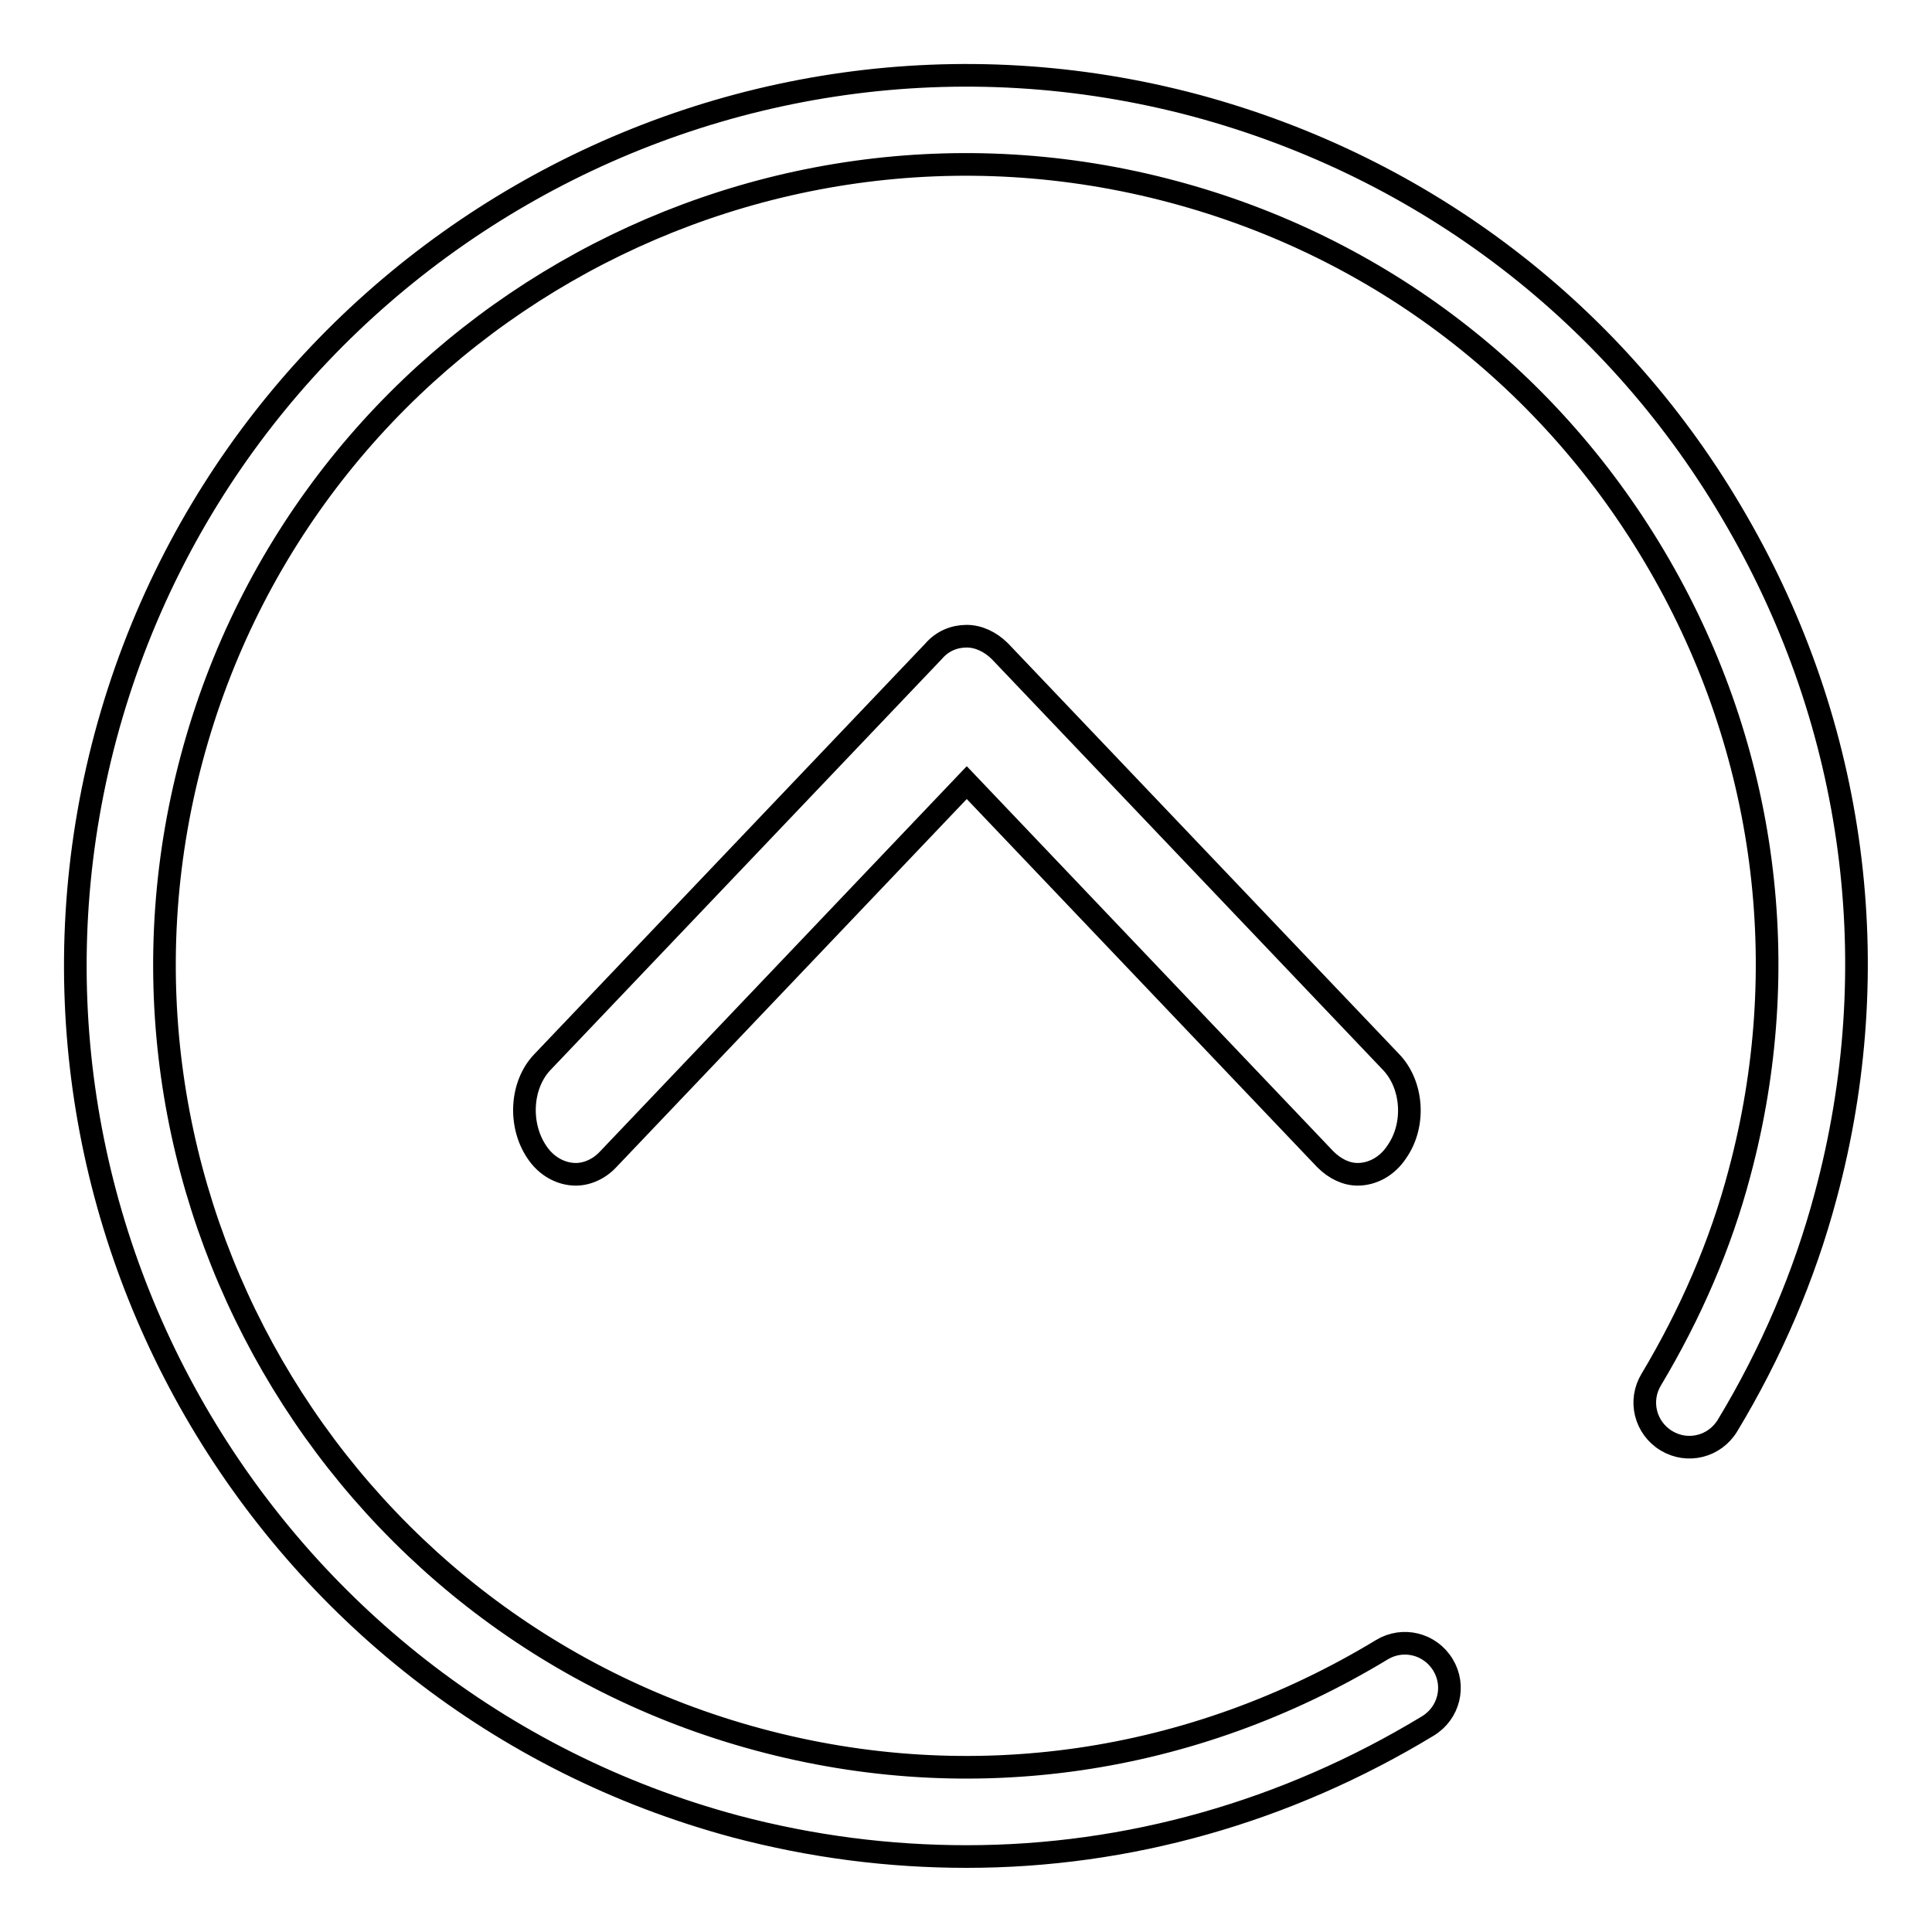
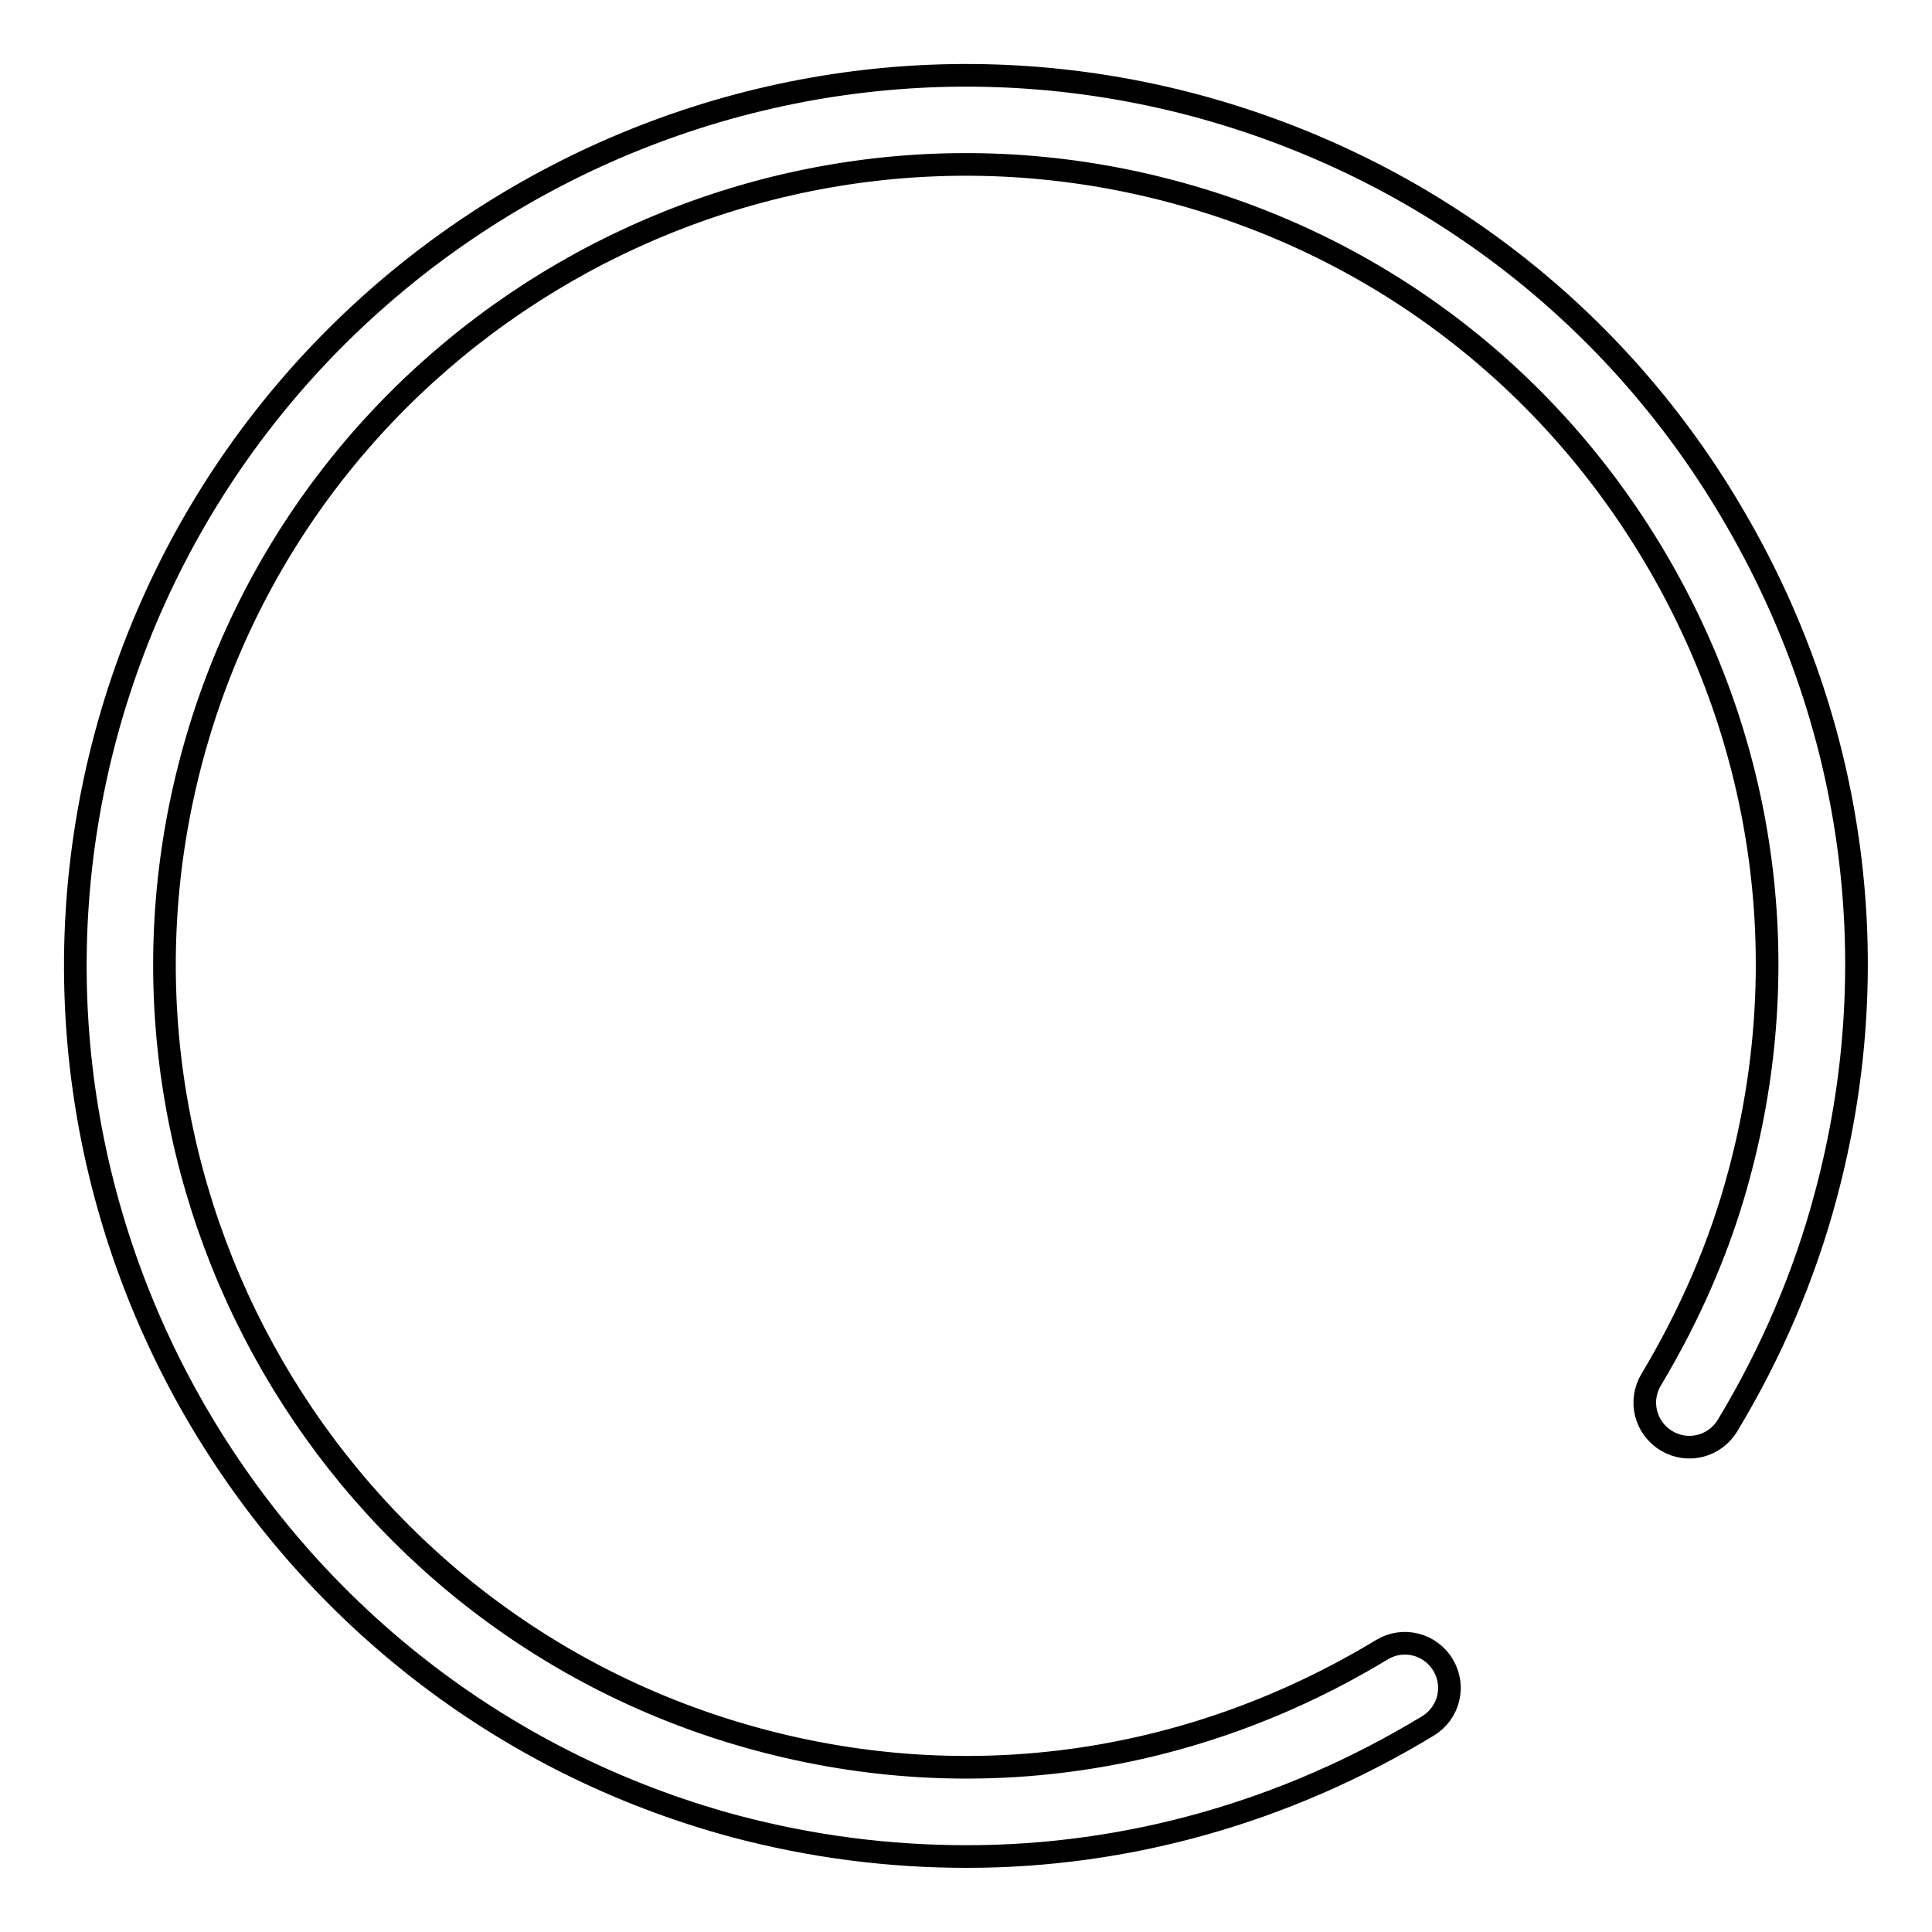
<svg xmlns="http://www.w3.org/2000/svg" version="1.1" x="0px" y="0px" viewBox="0 0 256 256" enable-background="new 0 0 256 256" xml:space="preserve">
  <g>
    <g>
-       <path stroke-width="3" fill-opacity="0" stroke="#000000" d="M184.3,140.7l-51.8-54.4c-1.3-1.3-2.9-2-4.4-2c-1.6,0-3.2,0.6-4.4,2l-51.8,54.4c-2.9,3-3.2,8.3-0.8,11.9c1.3,2,3.3,3,5.2,3c1.5,0,3.1-0.7,4.3-2l47.5-49.9l47.5,49.9c1.3,1.3,2.8,2,4.3,2c1.9,0,3.9-1,5.2-3C187.6,149,187.2,143.7,184.3,140.7L184.3,140.7L184.3,140.7L184.3,140.7z" />
      <path stroke-width="3" fill-opacity="0" stroke="#000000" d="M230.1,69c-15.7-27.3-41.2-46.8-71.6-55C95.7-2.8,30.9,34.6,14,97.5c-16.8,62.8,20.6,127.6,83.4,144.5c10.2,2.7,20.4,4,30.7,4c21.3,0,42.3-5.9,61.1-17.3c2.8-1.7,3.7-5.3,2-8.1c-1.7-2.8-5.3-3.7-8.1-2c-25.1,15.2-54.4,19.5-82.6,11.9c-56.5-15.2-90.2-73.5-75.1-130c15.1-56.6,73.5-90.2,130-75.1c27.4,7.3,50.3,24.9,64.5,49.5c14.2,24.6,17.9,53.2,10.6,80.5c-2.5,9.5-6.5,18.7-11.7,27.4c-1.7,2.8-0.8,6.4,2,8.1c2.8,1.7,6.4,0.8,8.1-2c5.8-9.6,10.2-19.9,13-30.4C250.1,128.1,245.9,96.3,230.1,69L230.1,69L230.1,69z" />
    </g>
  </g>
</svg>